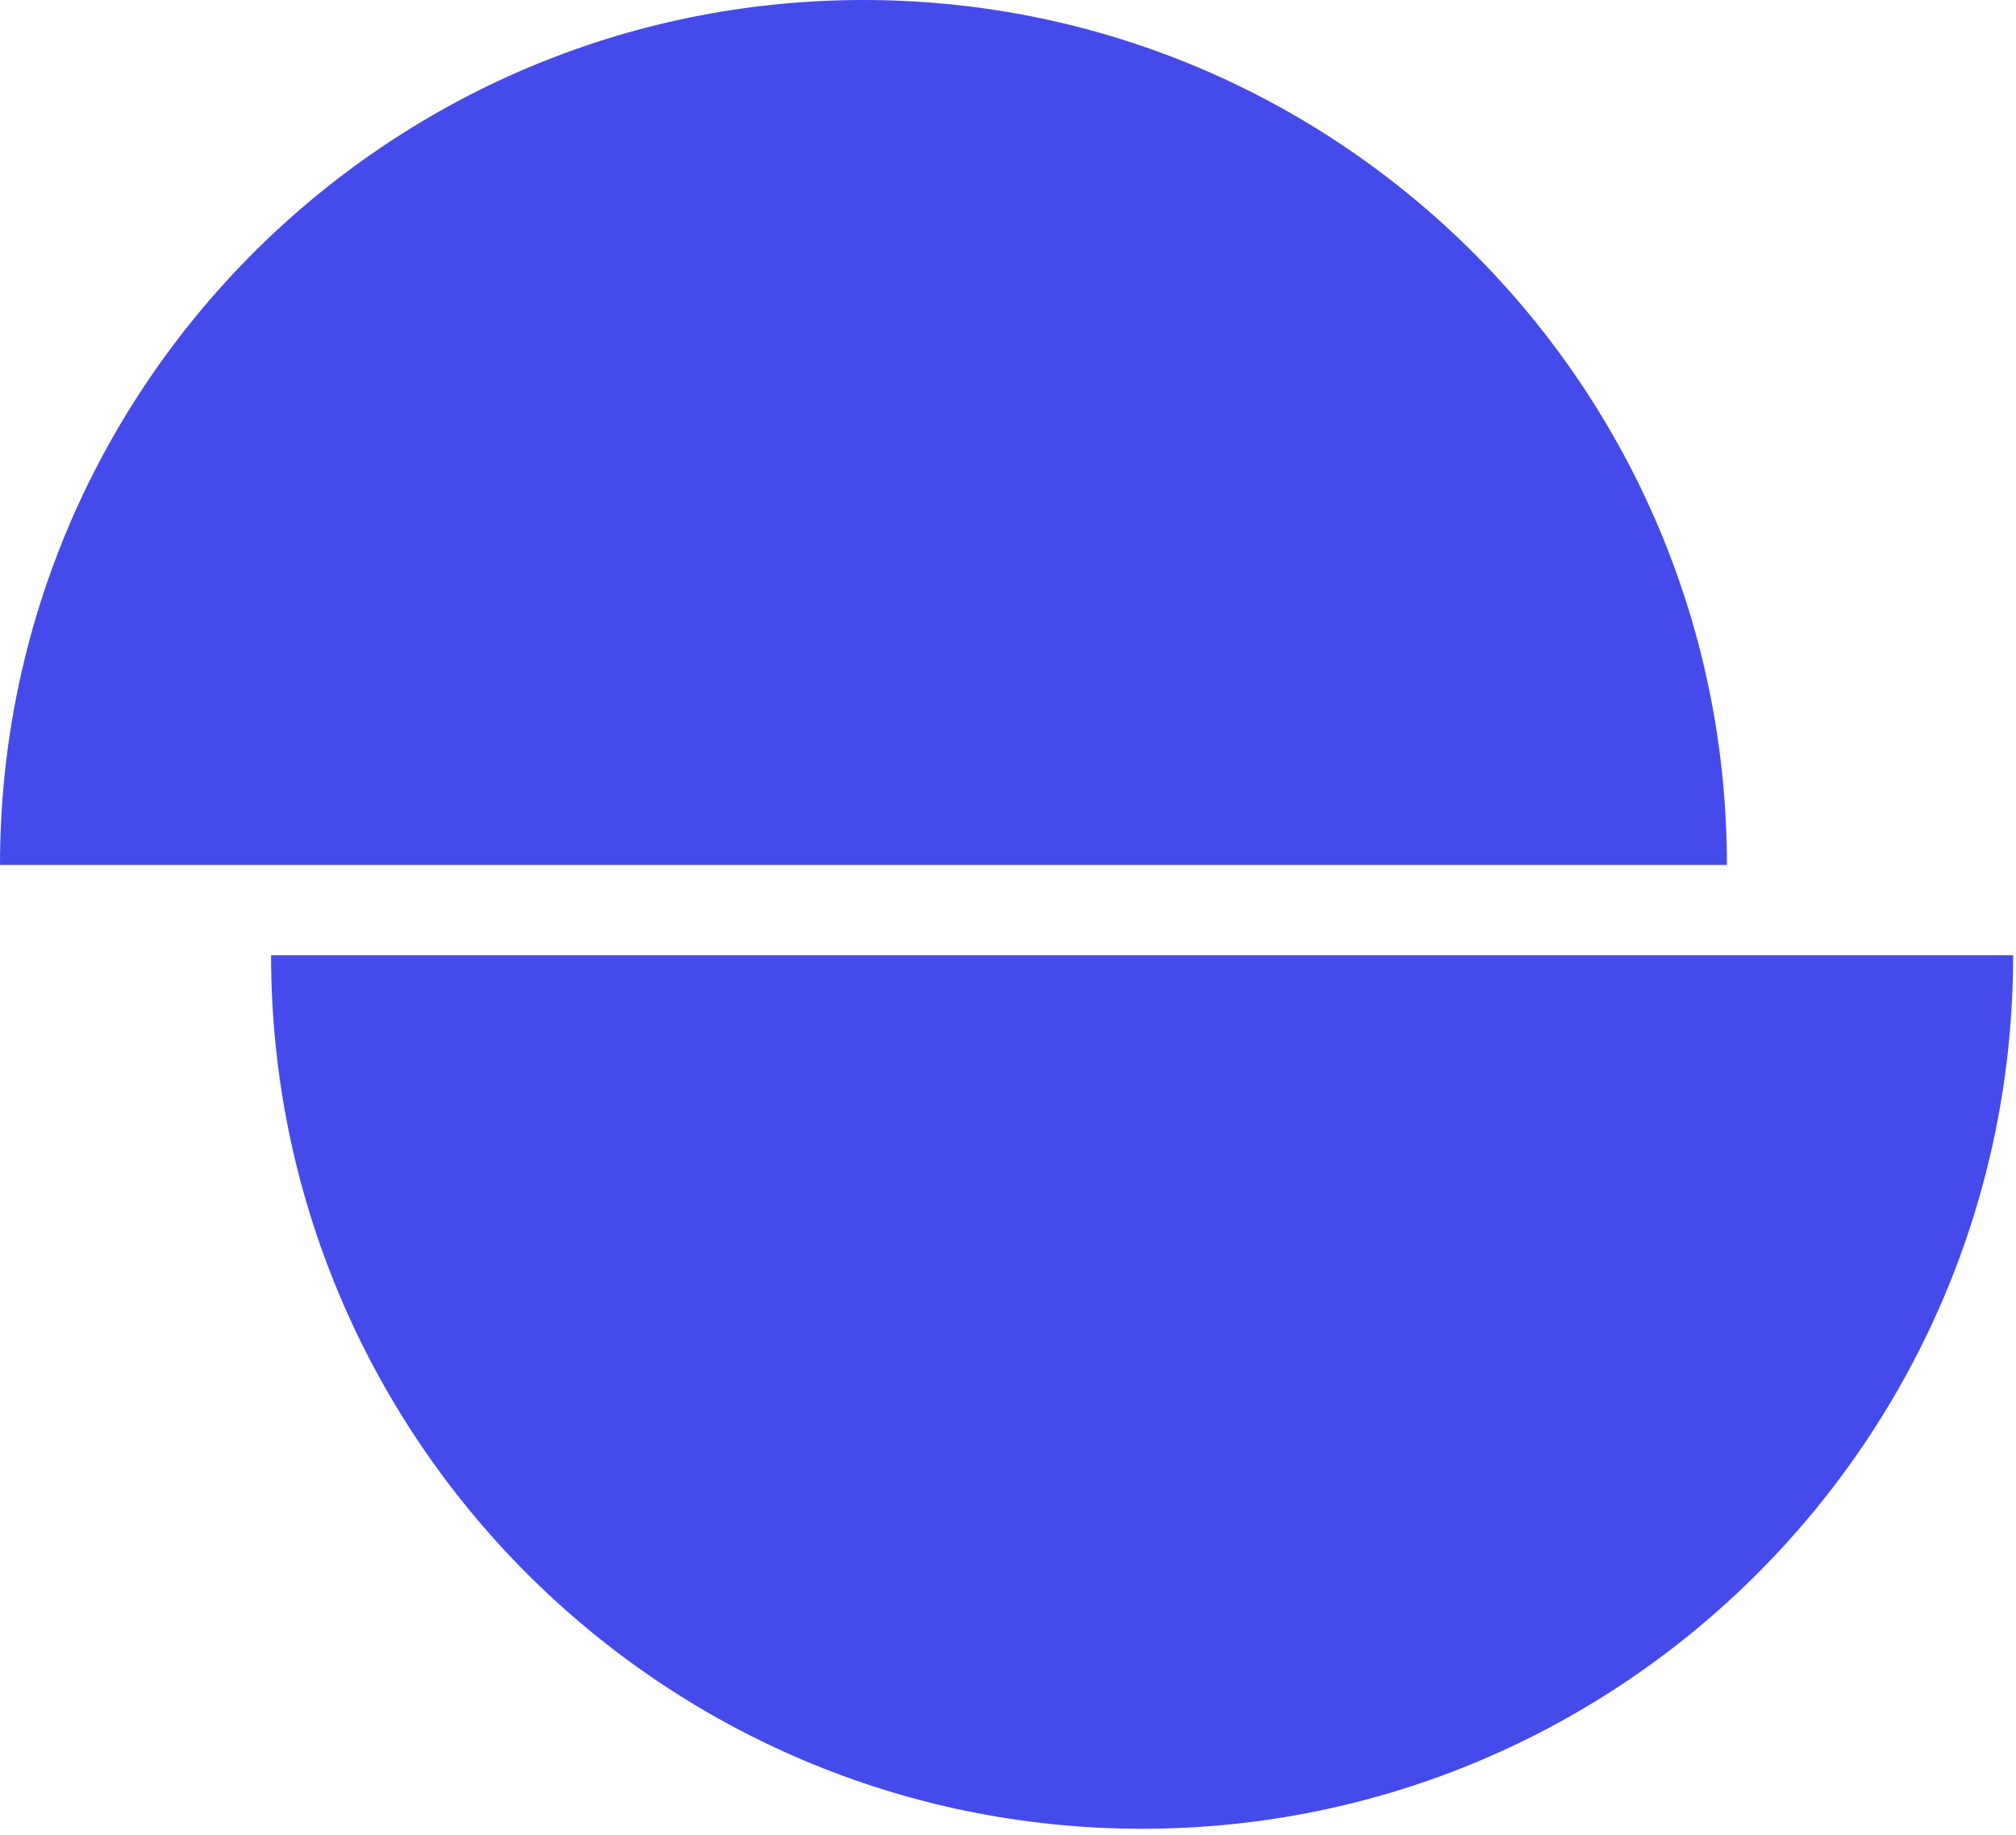
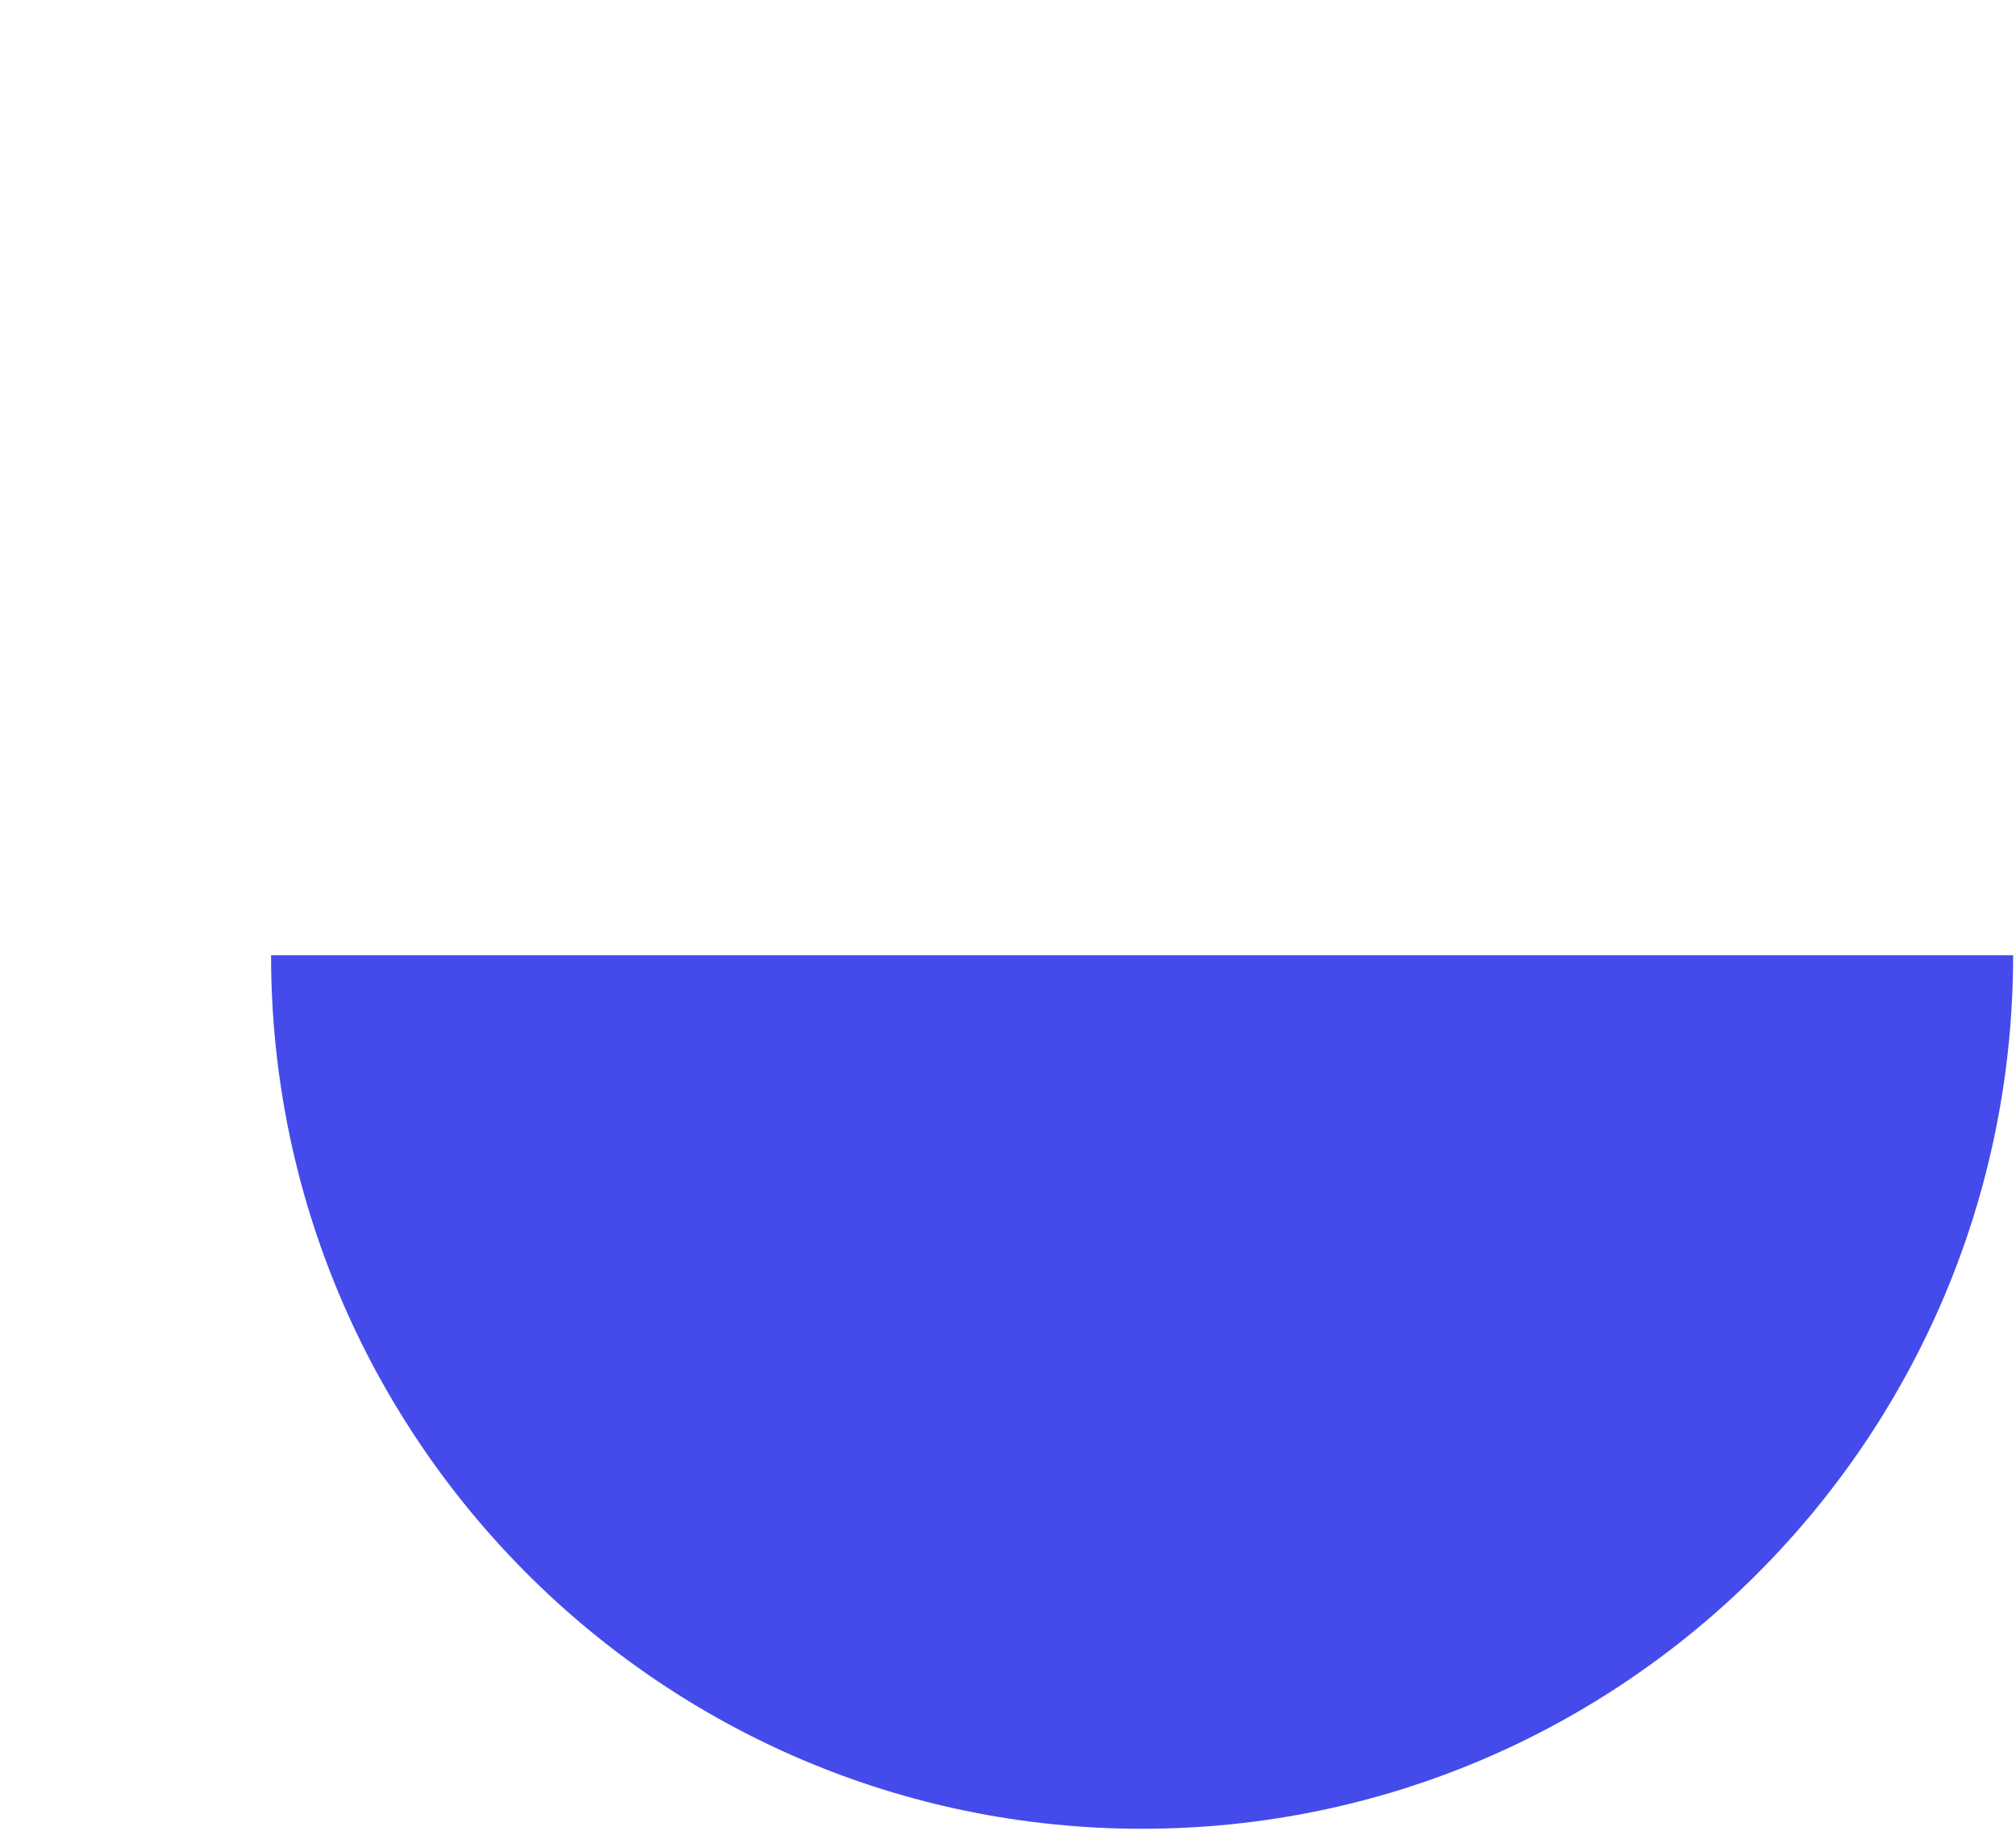
<svg xmlns="http://www.w3.org/2000/svg" width="167" height="152" viewBox="0 0 167 152" fill="none">
  <path d="M94.615 151.454C54.771 151.454 22.454 119.059 22.454 79.11H166.763C166.763 119.072 134.459 151.454 94.602 151.454H94.615Z" fill="#454BEA" />
-   <path d="M71.526 0C32.025 0 0 32.066 0 71.633H143.052C143.052 32.078 111.027 0 71.526 0Z" fill="#454BEA" />
</svg>